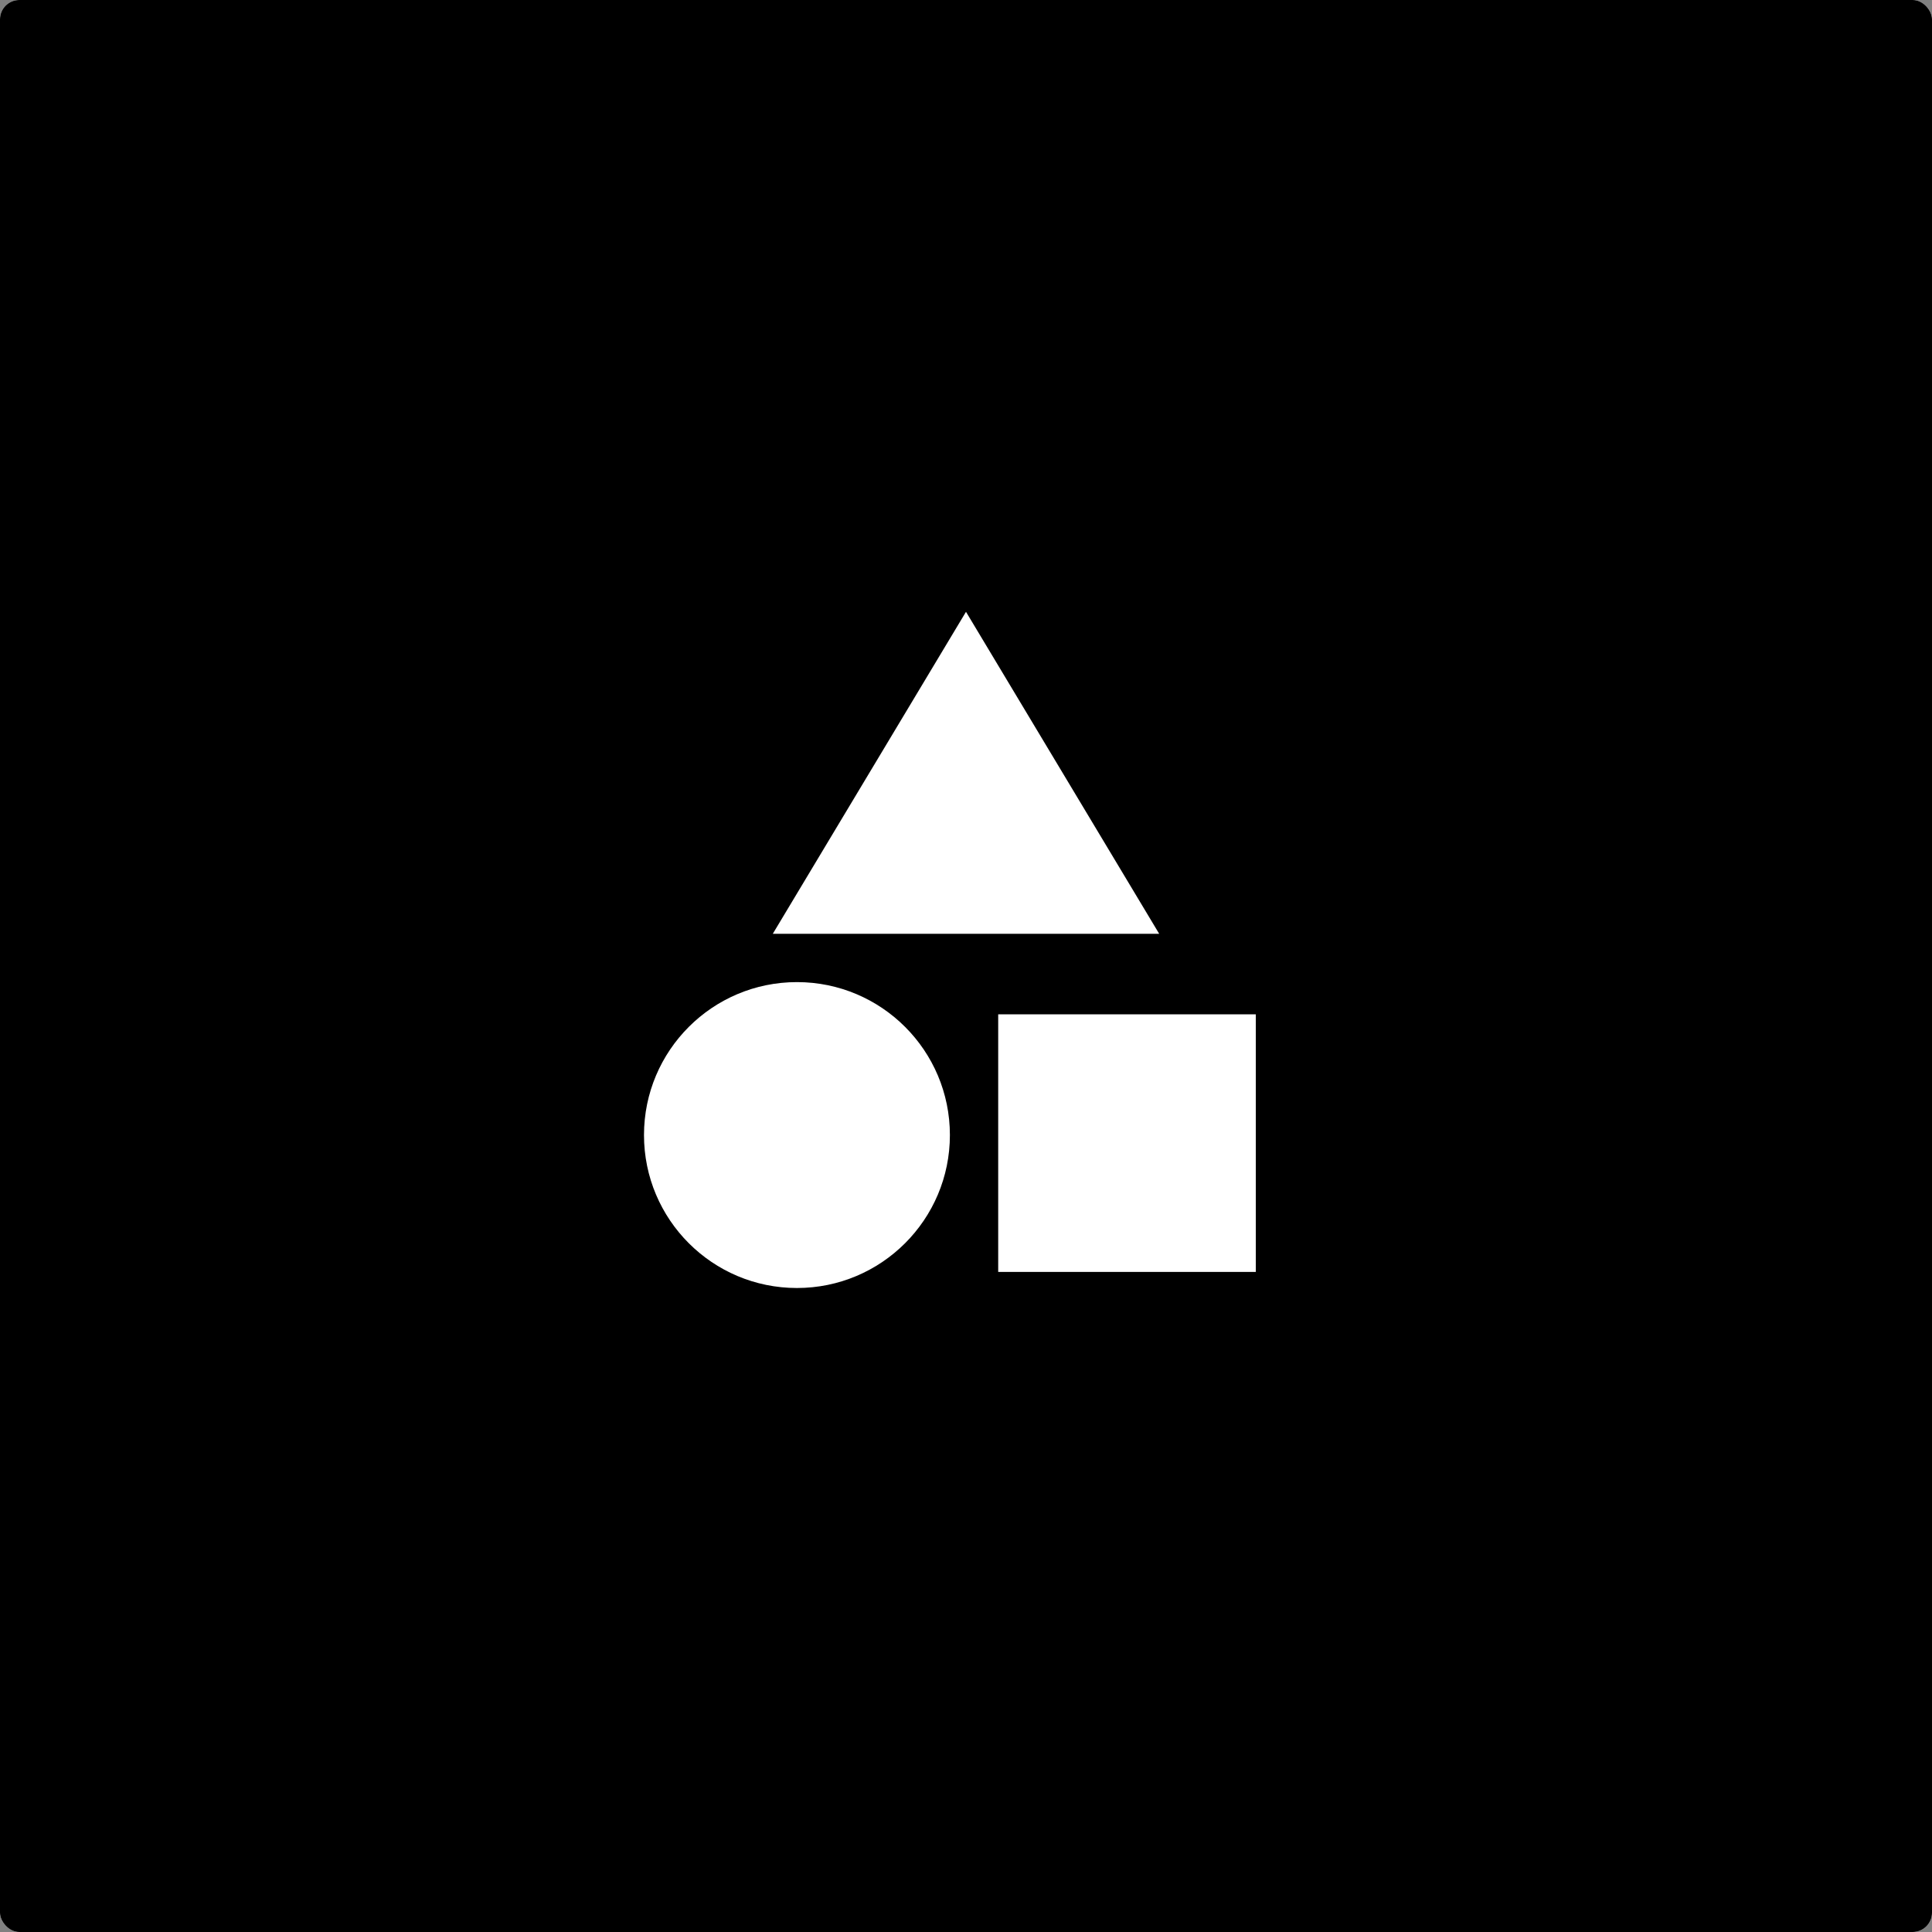
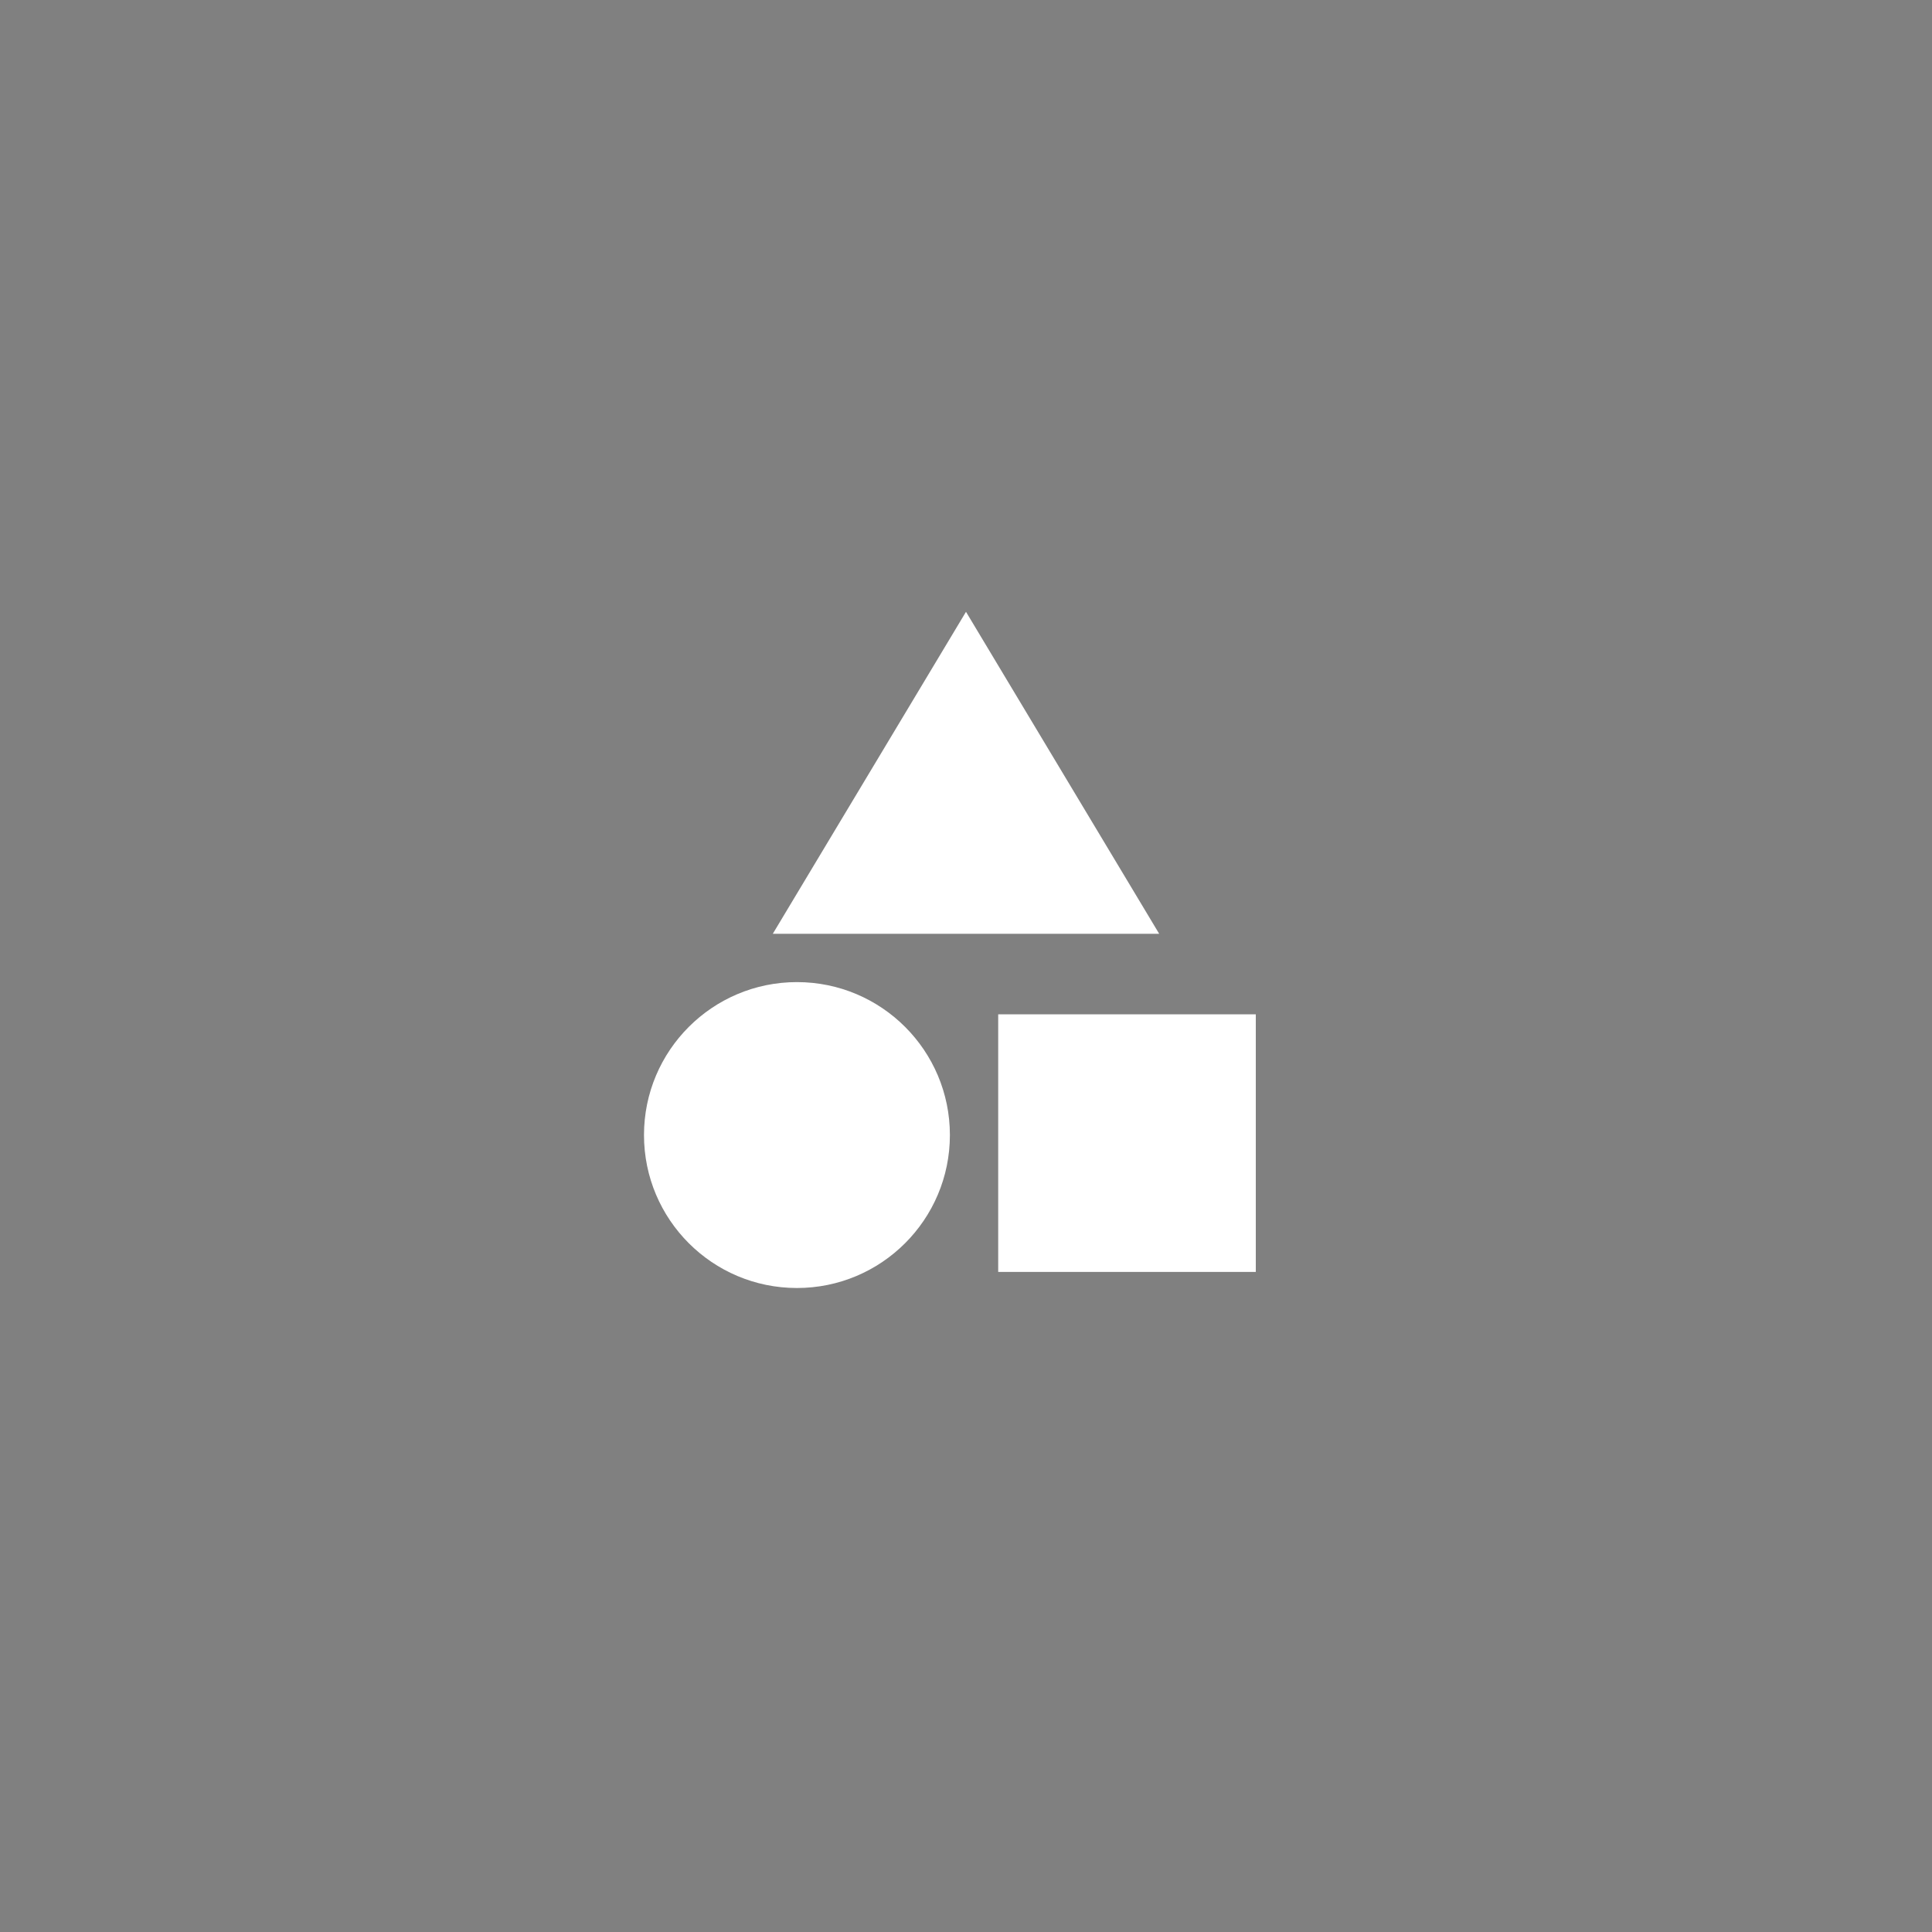
<svg xmlns="http://www.w3.org/2000/svg" width="200" height="200" fill="none">
  <rect width="100%" height="100%" fill="#808080" stroke="none" />
-   <rect width="200" height="200" fill="#fff" rx="2" />
-   <rect width="200" height="200" fill="url(#a)" rx="2" />
  <path fill="#fff" d="m99.999 63.334 20 33.333h-40l20-33.333zm3.334 41.667h26.666v26.666h-26.666v-26.666zm-20.834 28.333c8.745 0 15.834-7.089 15.834-15.833 0-8.745-7.09-15.834-15.834-15.834s-15.833 7.089-15.833 15.834c0 8.744 7.089 15.833 15.833 15.833z" />
  <defs>
    <linearGradient id="a" x1="100" x2="100" y1="0" y2="200" gradientUnits="userSpaceOnUse">
      <stop stop-color="color(display-p3 .392 .176 .561)" />
      <stop offset="1" stop-color="color(display-p3 .118 .196 .392)" />
    </linearGradient>
  </defs>
</svg>